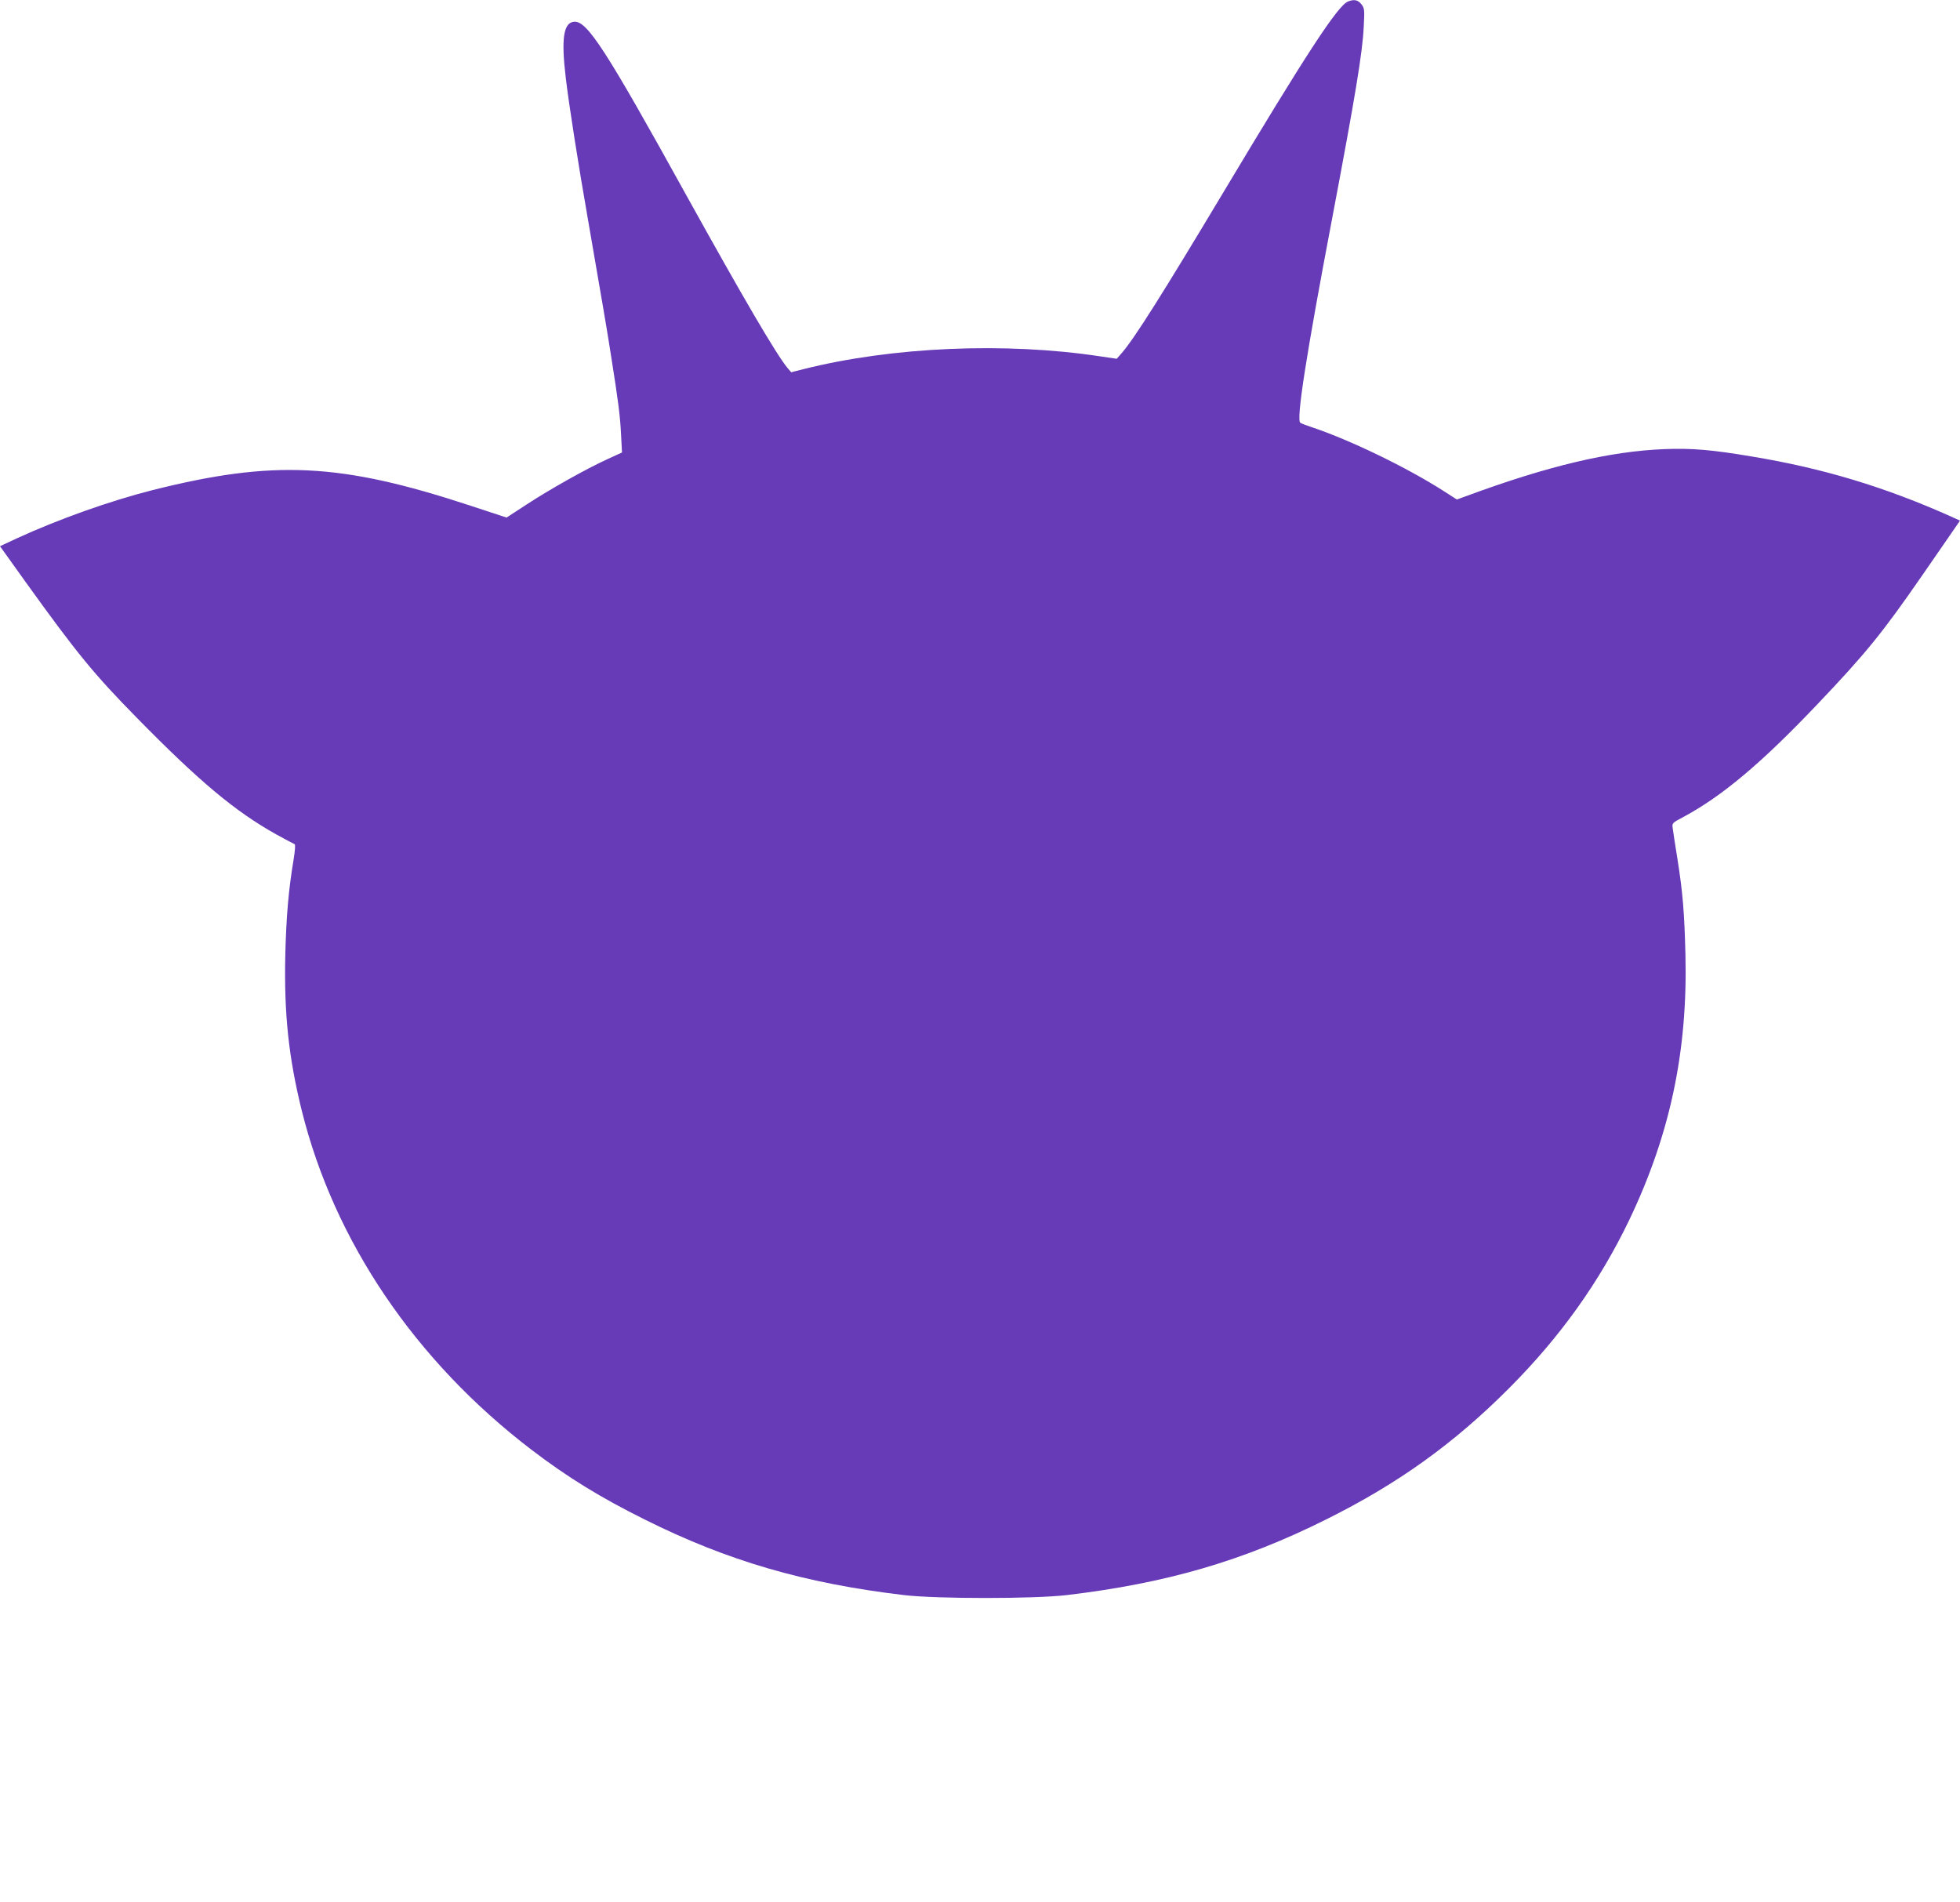
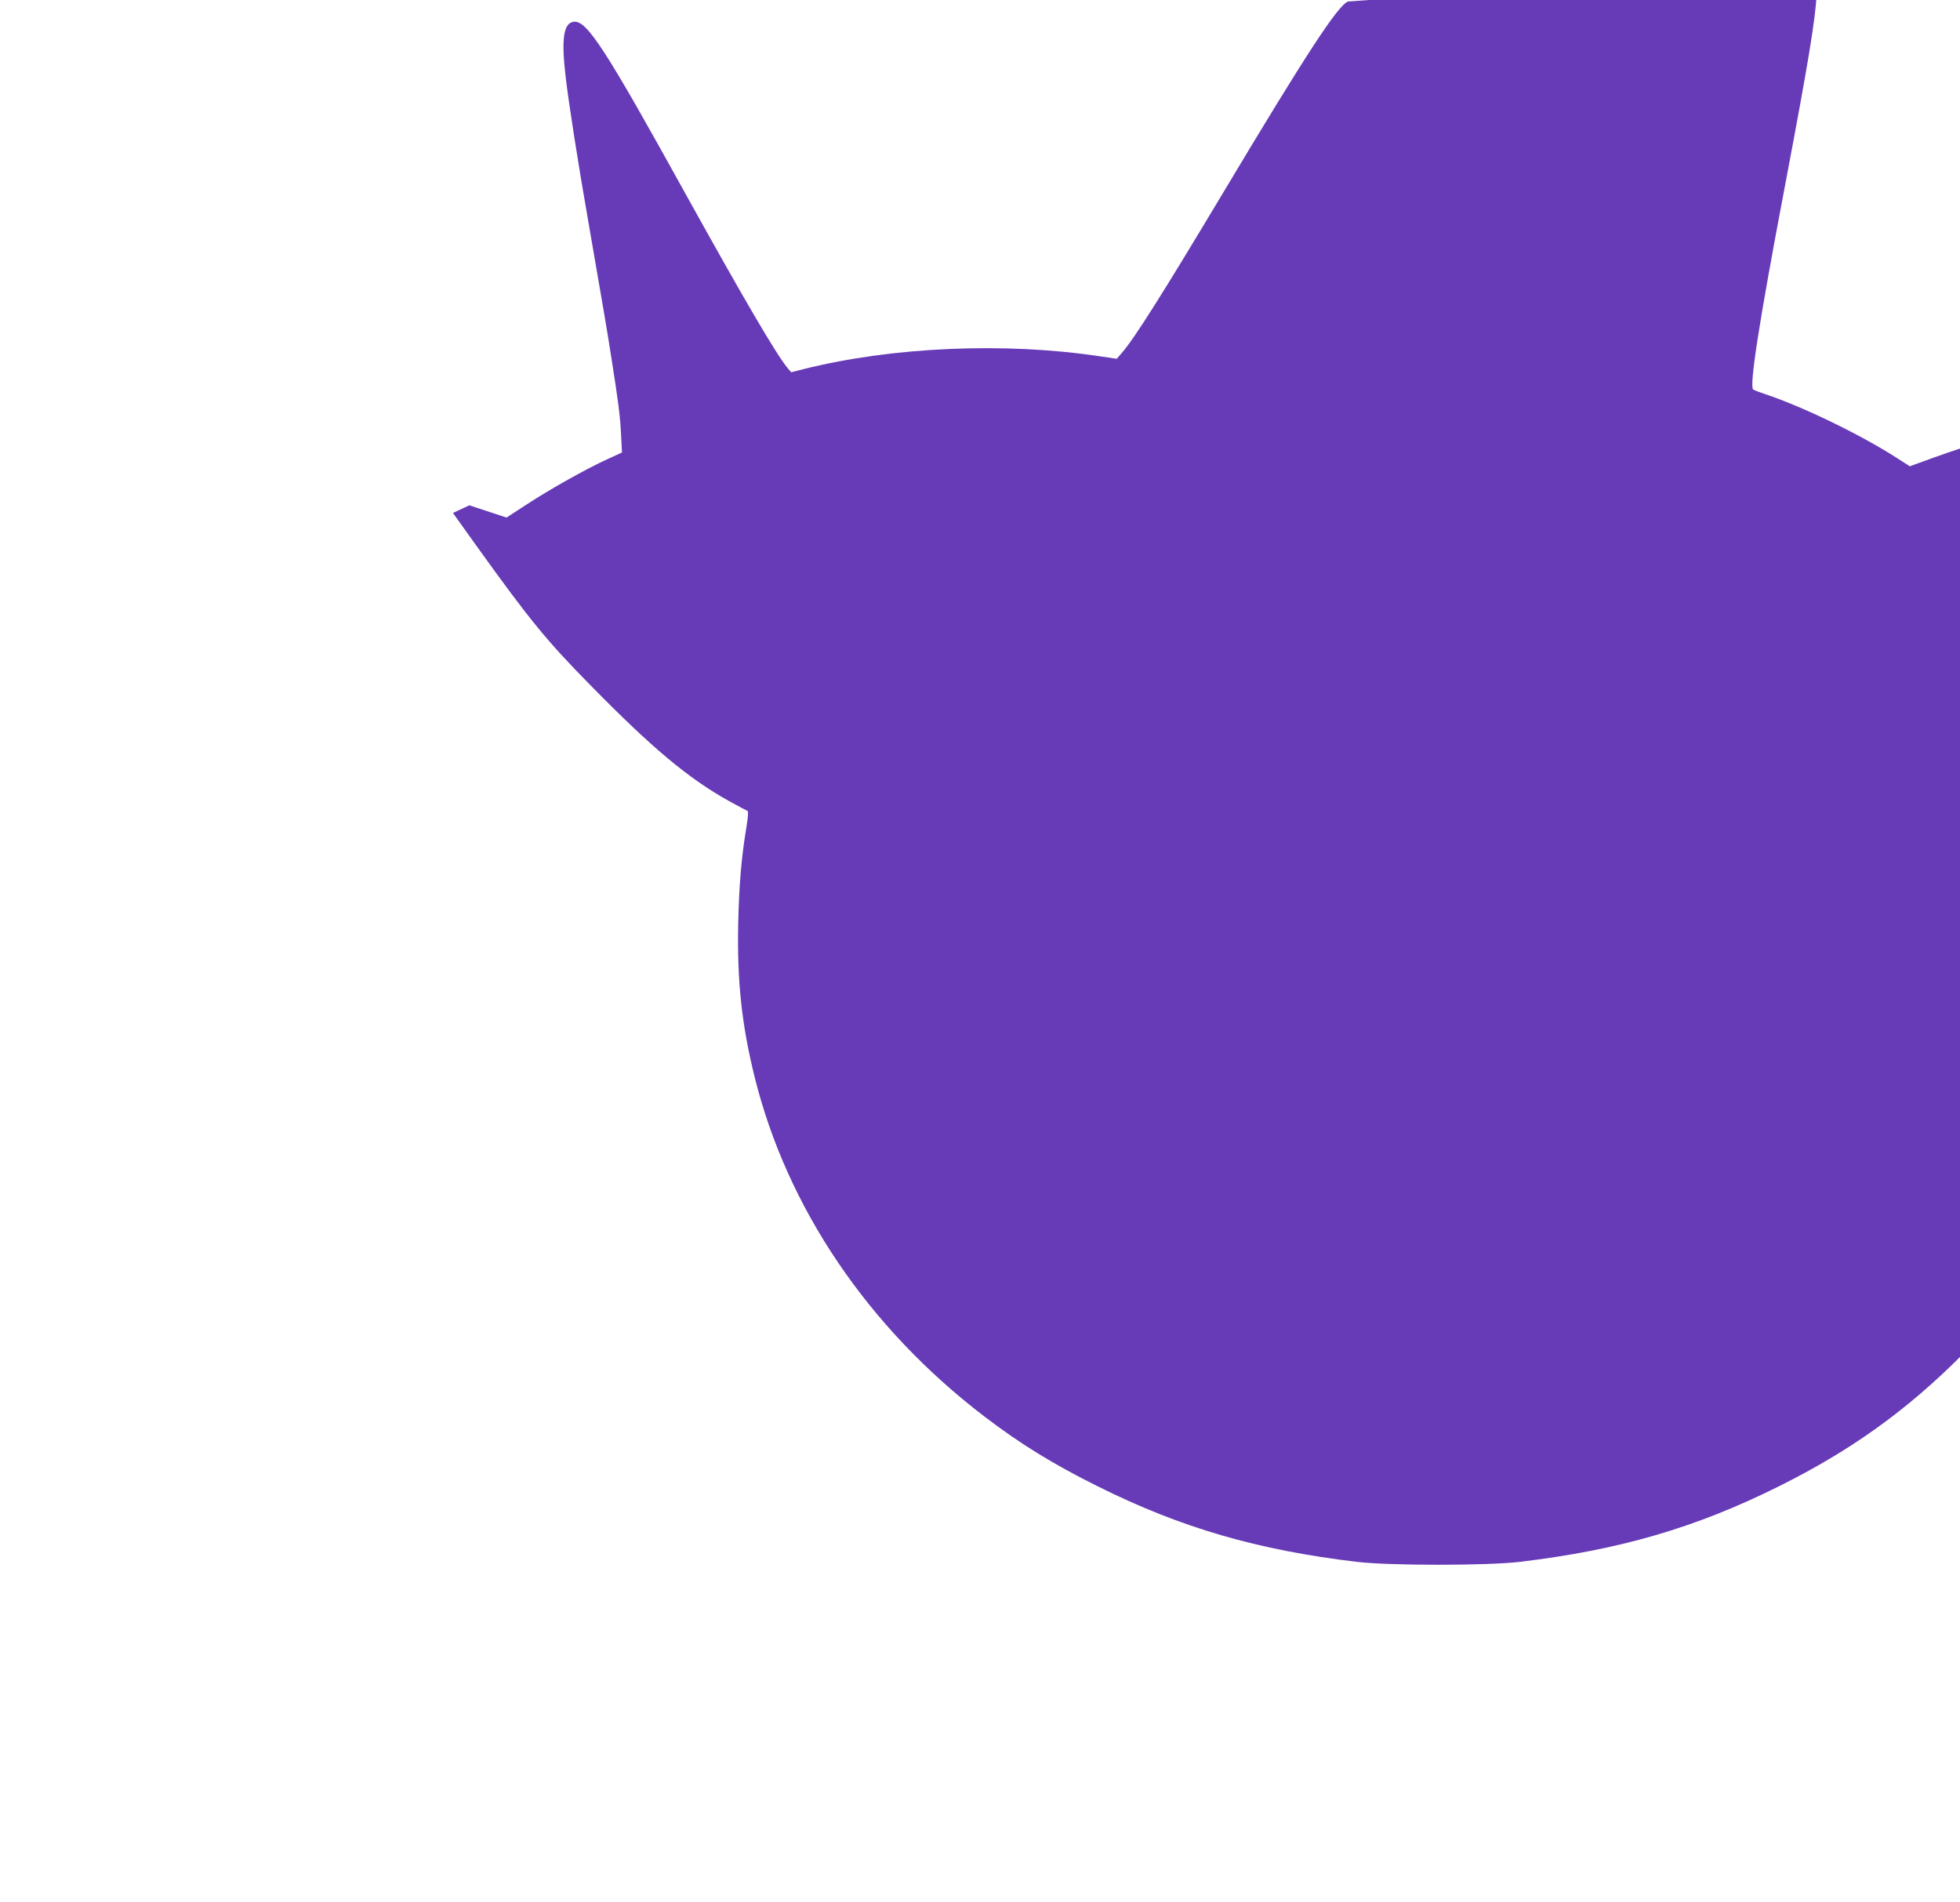
<svg xmlns="http://www.w3.org/2000/svg" version="1.0" width="1280pt" height="1242pt" viewBox="0 0 1280 1242" preserveAspectRatio="xMidYMid meet">
  <g transform="translate(0,1242) scale(0.1,-0.1)" fill="#673ab7" stroke="none">
-     <path d="M8803 12410 c-67 -27 -272 -341 -813 -1245 -396 -661 -580 -953 -663 -1049 l-34 -39 -109 16 c-620 94 -1358 62 -1938 -84 l-79 -20 -24 28 c-73 88 -285 450 -661 1128 -528 955 -649 1142 -734 1133 -68 -7 -84 -111 -53 -368 19 -163 81 -561 145 -925 100 -579 120 -693 150 -885 49 -309 60 -397 66 -520 l6 -115 -96 -44 c-136 -62 -373 -195 -526 -295 l-132 -86 -243 80 c-844 277 -1278 298 -2070 99 -279 -71 -611 -189 -888 -316 l-107 -50 171 -239 c334 -464 442 -596 724 -883 408 -416 642 -611 909 -760 61 -33 114 -62 120 -64 6 -2 3 -41 -7 -103 -33 -197 -48 -374 -54 -629 -8 -377 22 -660 107 -1005 212 -855 741 -1637 1500 -2217 237 -181 452 -313 742 -457 541 -270 1043 -416 1693 -493 215 -25 845 -25 1060 0 650 77 1152 223 1693 493 471 234 836 496 1197 858 337 338 591 695 786 1101 266 557 381 1101 366 1729 -7 276 -17 405 -53 631 -14 88 -28 176 -30 195 -5 35 -5 35 68 74 254 136 510 351 875 735 318 334 426 467 688 846 76 110 162 235 192 278 l53 77 -57 26 c-431 193 -838 316 -1298 392 -265 45 -397 56 -575 49 -358 -14 -762 -110 -1295 -307 l-61 -22 -84 54 c-242 155 -612 334 -860 417 -36 12 -71 25 -78 30 -28 17 37 436 208 1336 151 798 198 1081 206 1250 6 113 5 122 -16 148 -22 28 -48 33 -87 17z" />
+     <path d="M8803 12410 c-67 -27 -272 -341 -813 -1245 -396 -661 -580 -953 -663 -1049 l-34 -39 -109 16 c-620 94 -1358 62 -1938 -84 l-79 -20 -24 28 c-73 88 -285 450 -661 1128 -528 955 -649 1142 -734 1133 -68 -7 -84 -111 -53 -368 19 -163 81 -561 145 -925 100 -579 120 -693 150 -885 49 -309 60 -397 66 -520 l6 -115 -96 -44 c-136 -62 -373 -195 -526 -295 l-132 -86 -243 80 l-107 -50 171 -239 c334 -464 442 -596 724 -883 408 -416 642 -611 909 -760 61 -33 114 -62 120 -64 6 -2 3 -41 -7 -103 -33 -197 -48 -374 -54 -629 -8 -377 22 -660 107 -1005 212 -855 741 -1637 1500 -2217 237 -181 452 -313 742 -457 541 -270 1043 -416 1693 -493 215 -25 845 -25 1060 0 650 77 1152 223 1693 493 471 234 836 496 1197 858 337 338 591 695 786 1101 266 557 381 1101 366 1729 -7 276 -17 405 -53 631 -14 88 -28 176 -30 195 -5 35 -5 35 68 74 254 136 510 351 875 735 318 334 426 467 688 846 76 110 162 235 192 278 l53 77 -57 26 c-431 193 -838 316 -1298 392 -265 45 -397 56 -575 49 -358 -14 -762 -110 -1295 -307 l-61 -22 -84 54 c-242 155 -612 334 -860 417 -36 12 -71 25 -78 30 -28 17 37 436 208 1336 151 798 198 1081 206 1250 6 113 5 122 -16 148 -22 28 -48 33 -87 17z" />
  </g>
</svg>